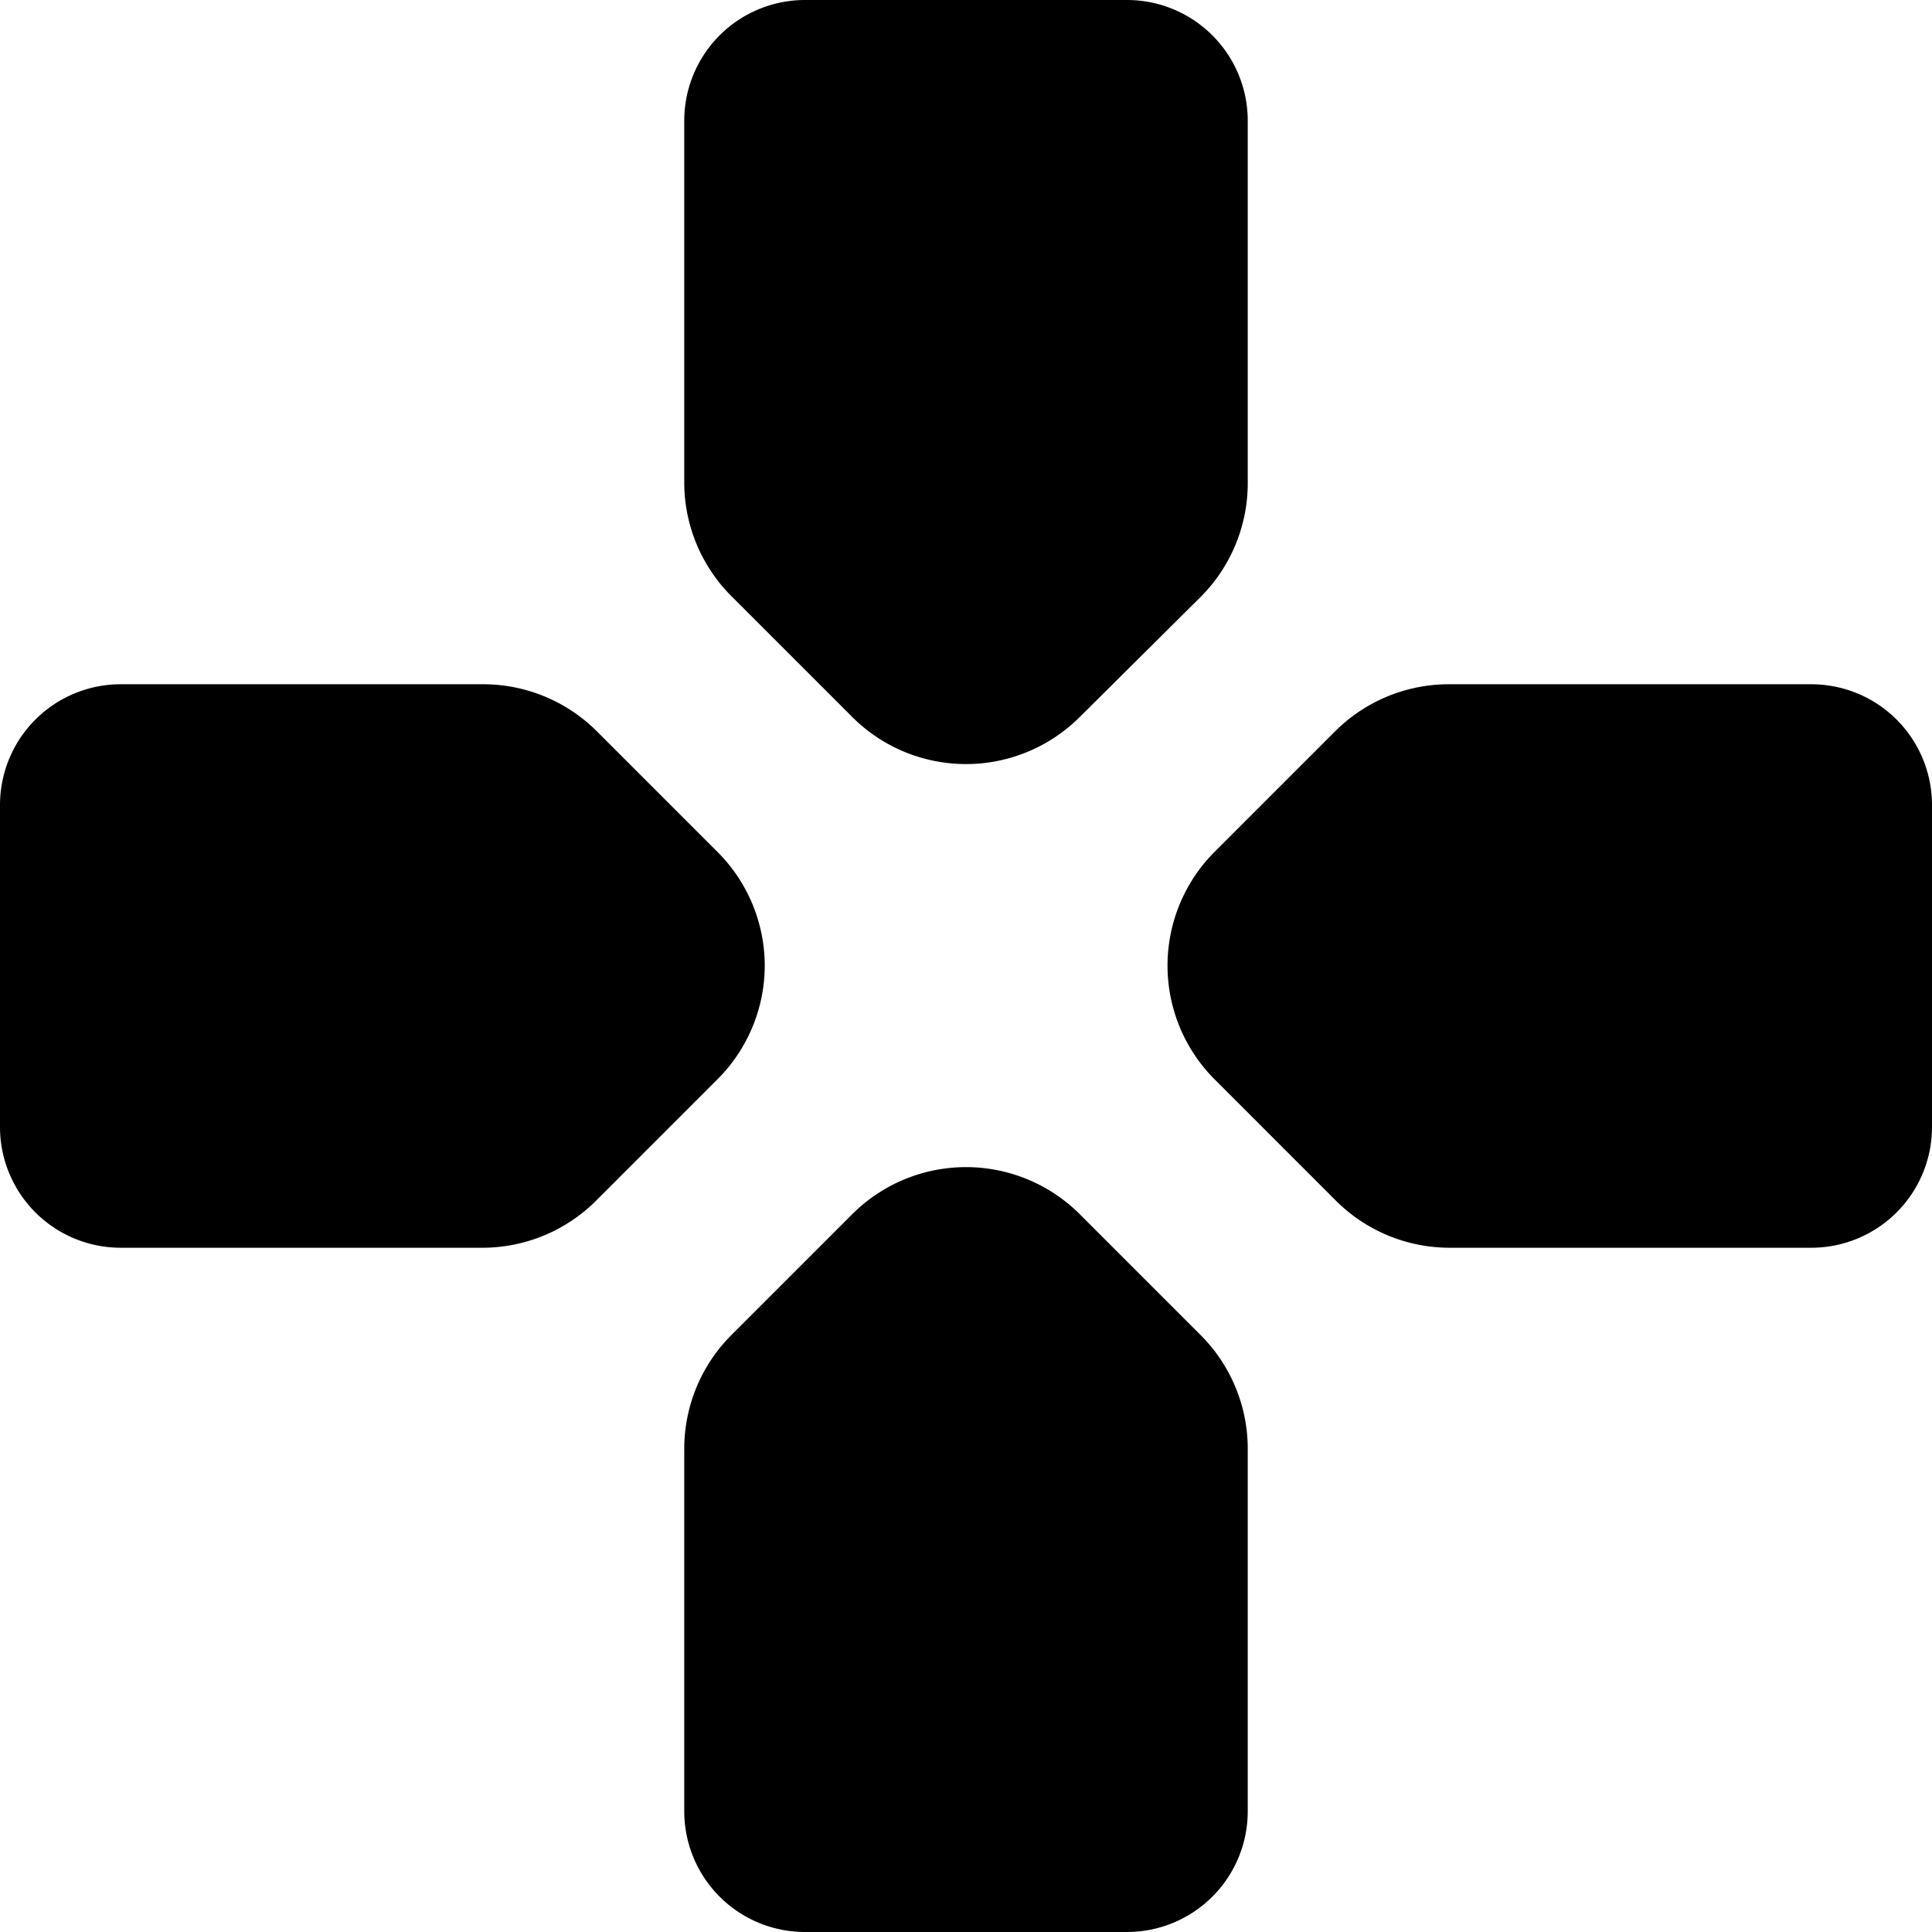
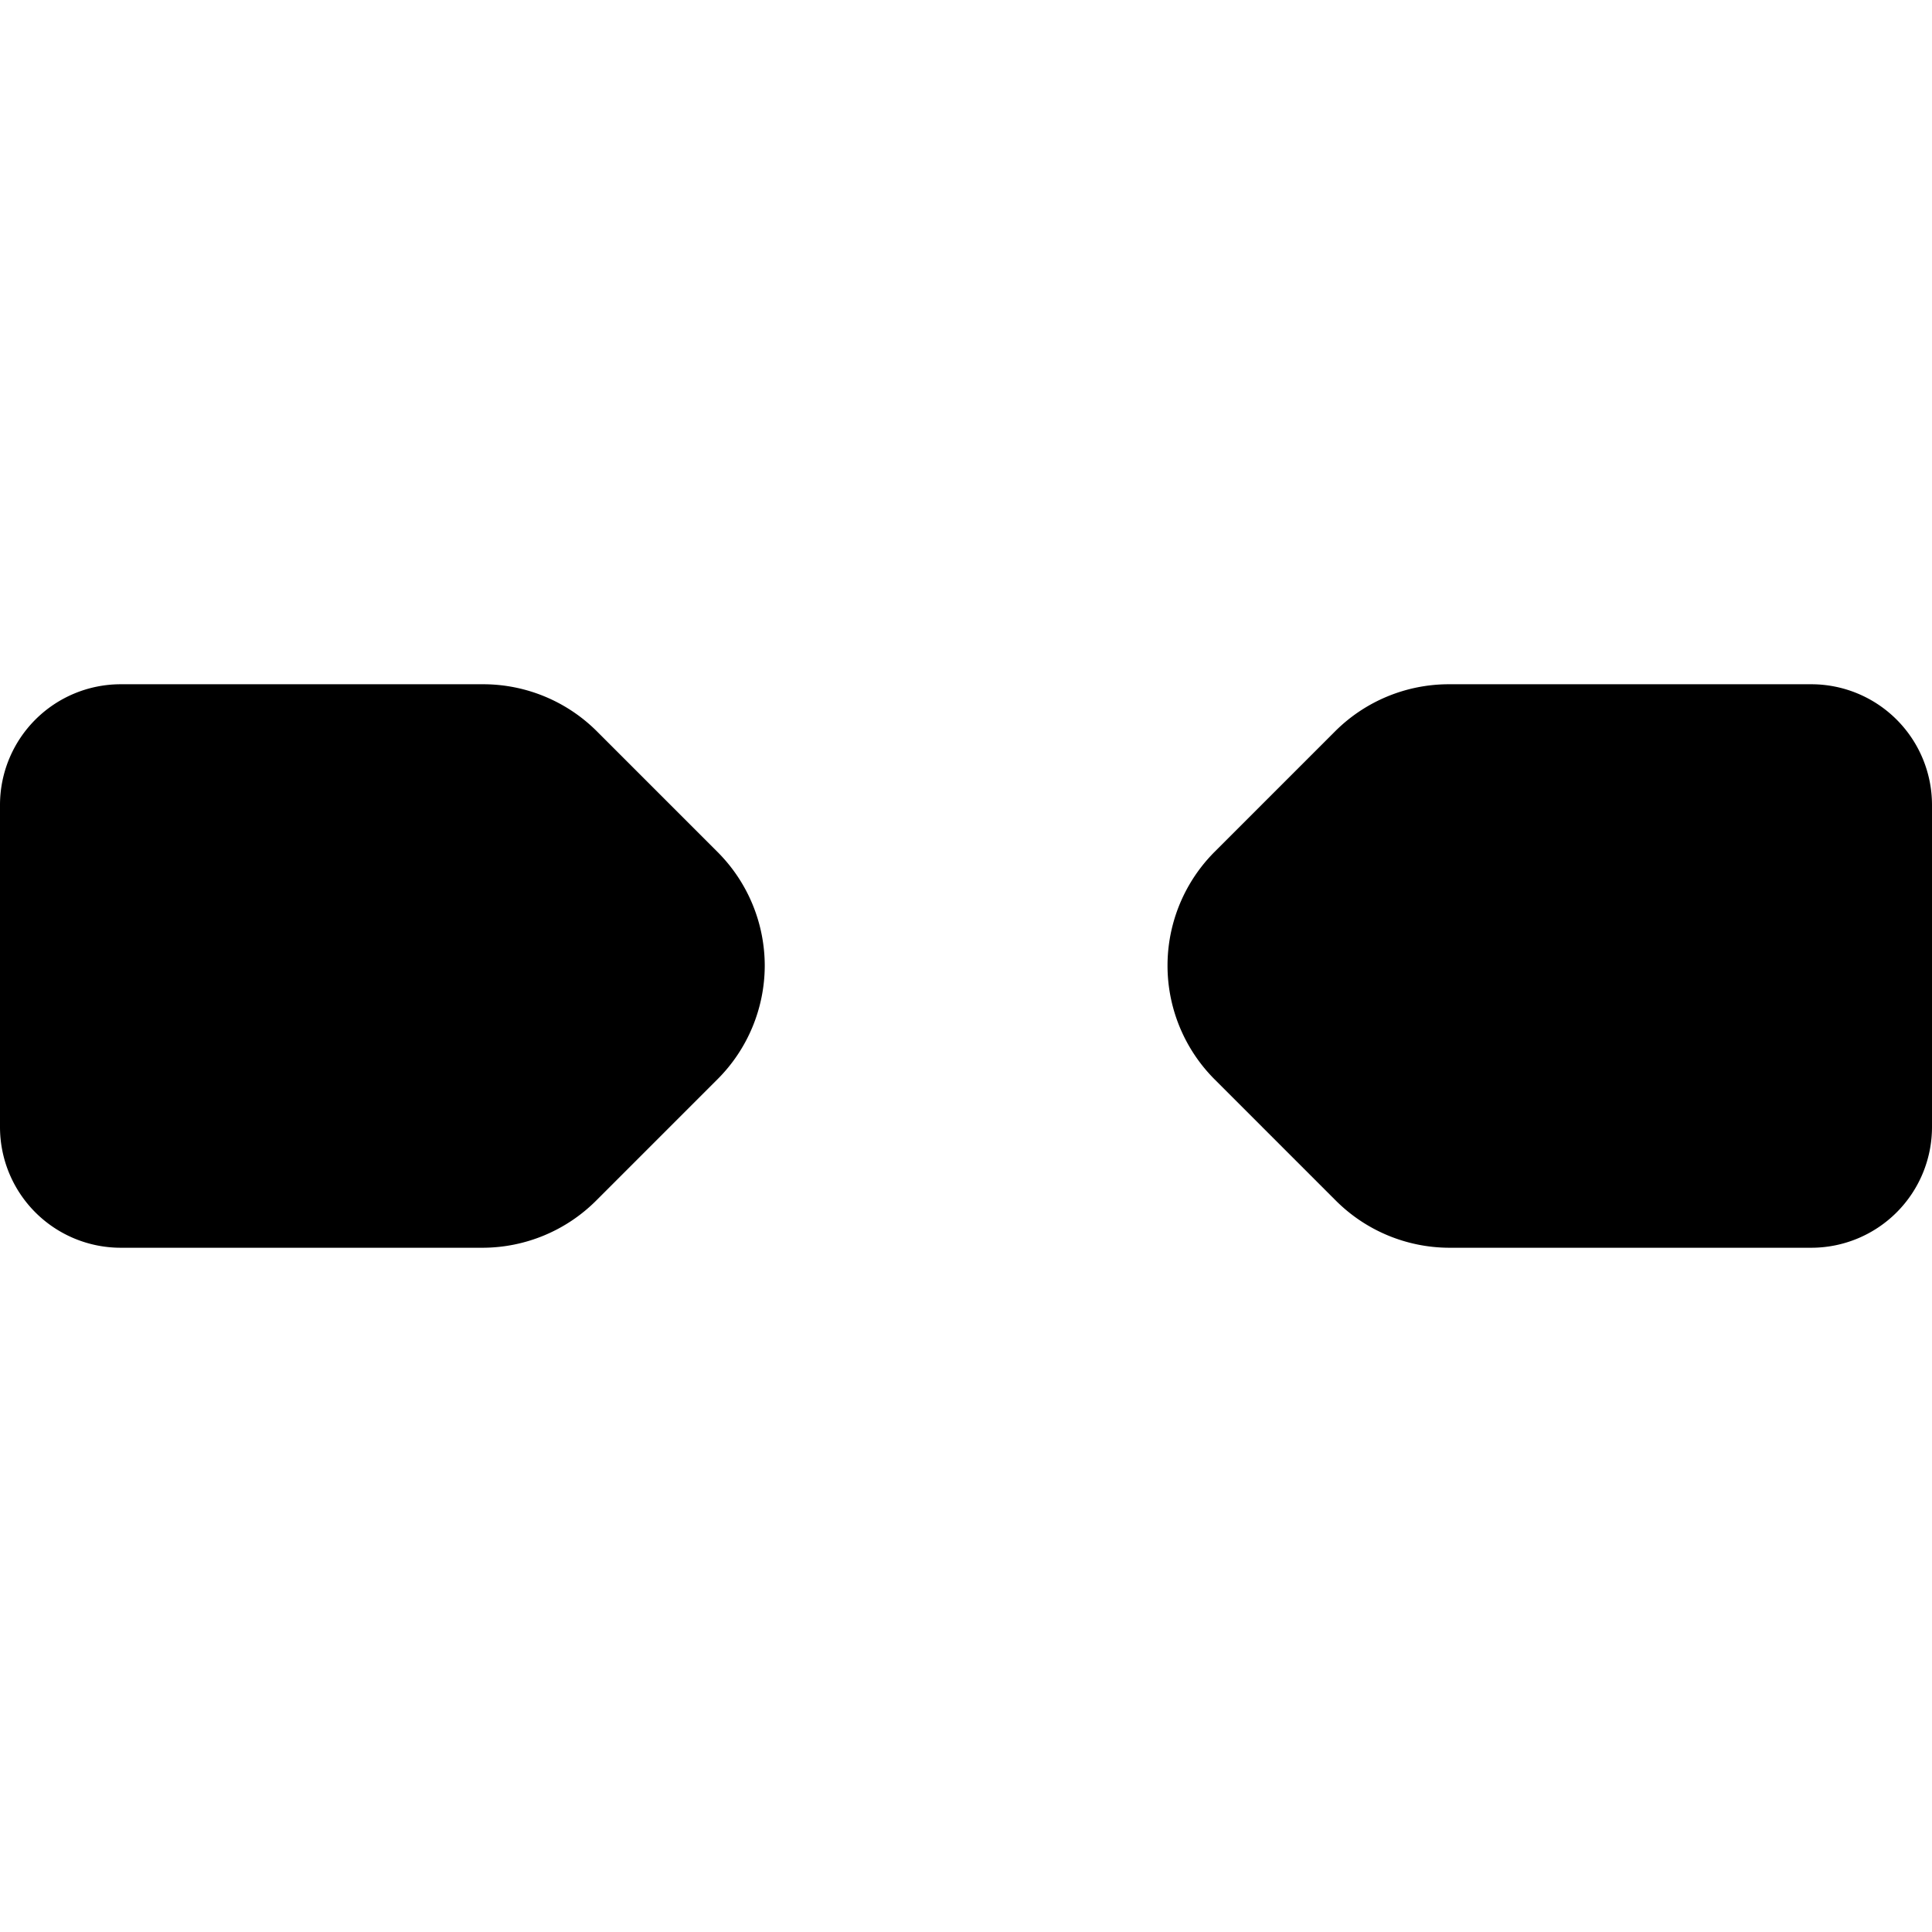
<svg xmlns="http://www.w3.org/2000/svg" viewBox="0 0 24 24">
  <g>
    <path d="M9.5 12a2 2 0 0 0 -0.59 -1.42l-1.5 -1.5A2 2 0 0 0 6 8.5H1.5A1.5 1.5 0 0 0 0 10v4a1.5 1.5 0 0 0 1.5 1.5H6a2 2 0 0 0 1.41 -0.59l1.5 -1.5A2 2 0 0 0 9.5 12Z" fill="#000000" stroke-width="1" />
    <path d="M22.5 8.5H18a2 2 0 0 0 -1.41 0.58l-1.5 1.5a2 2 0 0 0 0 2.83l1.5 1.5a2 2 0 0 0 1.41 0.59h4.5A1.5 1.5 0 0 0 24 14v-4a1.5 1.5 0 0 0 -1.5 -1.5Z" fill="#000000" stroke-width="1" />
-     <path d="M13.41 15.08a2 2 0 0 0 -2.82 0l-1.5 1.5A2 2 0 0 0 8.5 18v4.5A1.5 1.5 0 0 0 10 24h4a1.5 1.5 0 0 0 1.5 -1.5V18a2 2 0 0 0 -0.59 -1.42Z" fill="#000000" stroke-width="1" />
-     <path d="M10.59 8.91a2 2 0 0 0 2.82 0l1.51 -1.5A2 2 0 0 0 15.5 6V1.5A1.5 1.5 0 0 0 14 0h-4a1.5 1.5 0 0 0 -1.5 1.5V6a2 2 0 0 0 0.59 1.41Z" fill="#000000" stroke-width="1" />
  </g>
</svg>